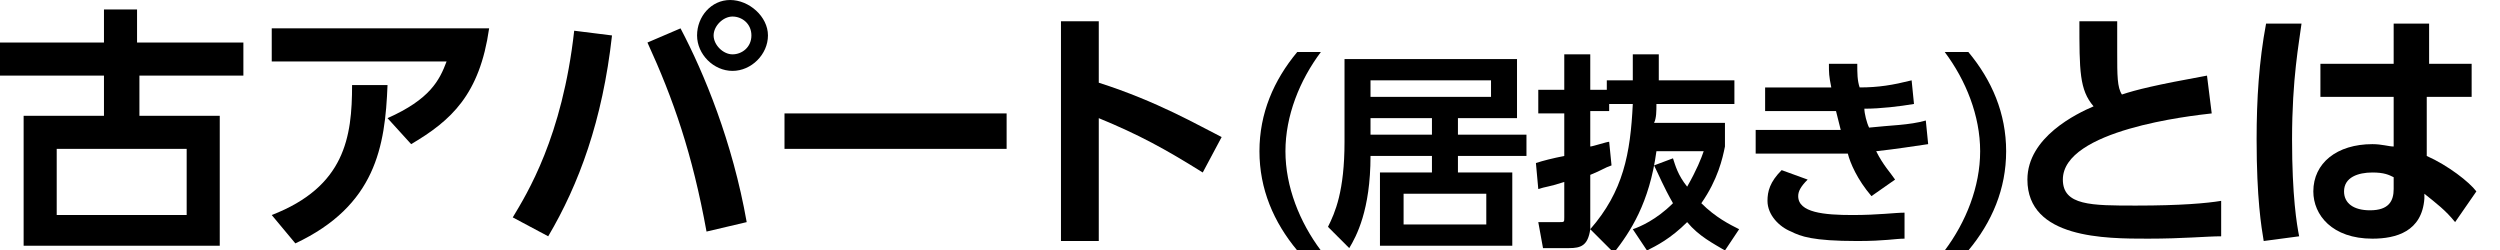
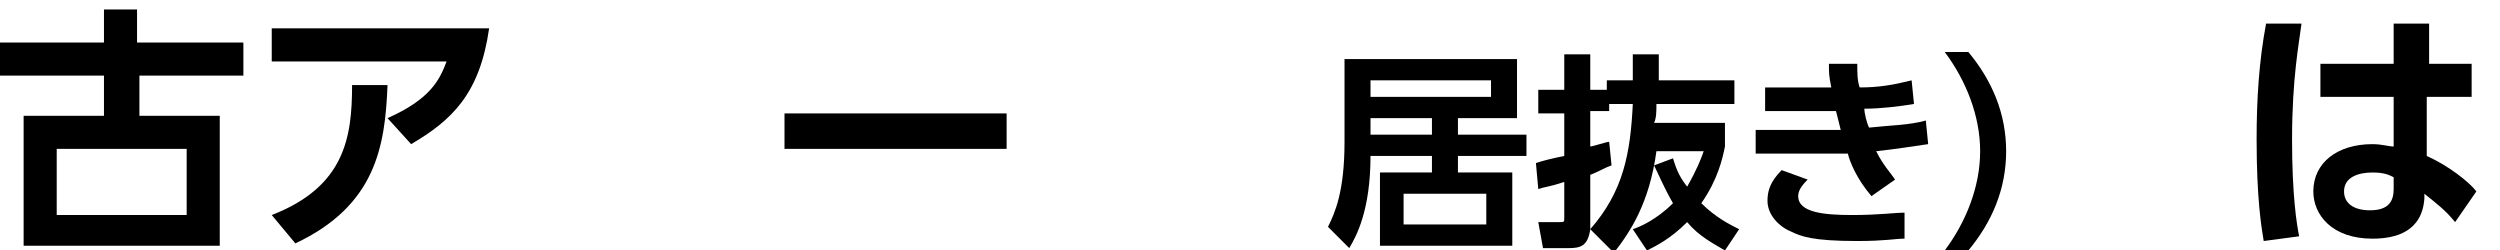
<svg xmlns="http://www.w3.org/2000/svg" x="0px" y="0px" viewBox="0 0 105.8 10.6" style="enable-background:new 0 0 105.8 10.6;" xml:space="preserve">
  <path d="M4.4,1.8V0.4h1.4v1.4h4.5v1.4H5.9v1.7h3.4v5.5H1V4.9h3.4V3.2H0V1.8H4.4z M2.4,6.3v2.8h5.5V6.3C7.9,6.3,2.4,6.3,2.4,6.3z" />
  <path d="M20.7,1.2c-0.4,2.8-1.6,3.9-3.3,4.9l-1-1.1c1.8-0.8,2.2-1.6,2.5-2.4h-7.4V1.2H20.7z M11.5,9.1c3.1-1.2,3.4-3.3,3.4-5.5h1.5 c-0.1,2.6-0.5,5.1-3.9,6.7L11.5,9.1z" />
-   <path d="M25.9,1.5c-0.4,3.6-1.4,6.3-2.7,8.5l-1.5-0.8c0.6-1,2.1-3.4,2.6-7.9L25.9,1.5L25.9,1.5z M29.9,9.8c-0.6-3.3-1.4-5.6-2.5-8 l1.4-0.6c1,1.9,2.2,4.8,2.8,8.2L29.9,9.8L29.9,9.8z M32.5,1.5c0,0.8-0.7,1.5-1.5,1.5s-1.5-0.7-1.5-1.5S30.1,0,30.9,0 S32.5,0.7,32.5,1.5z M30.2,1.5c0,0.4,0.4,0.8,0.8,0.8s0.8-0.3,0.8-0.8s-0.4-0.8-0.8-0.8S30.2,1.1,30.2,1.5z" />
  <path d="M42.6,4.8v1.5h-9.4V4.8H42.6z" />
-   <path d="M50.9,7.3c-1.6-1-2.7-1.6-4.4-2.3v5.2h-1.6V0.9h1.6v2.6c2.5,0.8,4.2,1.8,5.2,2.3C51.7,5.8,50.9,7.3,50.9,7.3z" />
-   <path d="M93.6,4.8c-0.9,0.1-6.3,0.7-6.3,2.8c0,1.1,1.2,1.1,3.1,1.1c1.9,0,3-0.1,3.6-0.2v1.5c-0.6,0-1.6,0.1-3.1,0.1 c-1.8,0-5.1,0-5.1-2.5c0-1.8,2.1-2.8,2.8-3.1C88,3.8,88,3,88,0.9h1.6c0,0.3,0,0.7,0,1.3c0,1,0,1.5,0.2,1.8c0.6-0.2,1.4-0.4,3.6-0.8 L93.6,4.8L93.6,4.8z" />
  <path d="M97.4,1C97.3,1.8,97,3.3,97,5.9c0,2.4,0.2,3.6,0.3,4.1l-1.5,0.2c-0.1-0.6-0.3-1.8-0.3-4.3c0-1.7,0.1-3.3,0.4-4.9L97.4,1 L97.4,1z M104.6,2.7v1.4h-1.9v2.5c0.9,0.4,1.8,1.1,2.1,1.5l-0.9,1.3c-0.4-0.5-0.8-0.8-1.3-1.2v0.2c-0.1,1.4-1.2,1.7-2.2,1.7 c-1.7,0-2.5-1-2.5-2c0-1.2,1-2,2.5-2c0.4,0,0.7,0.1,0.9,0.1l0-2.1h-3.1V2.7h3.1V1h1.5v1.7H104.6L104.6,2.7z M101.3,7.5 c-0.2-0.1-0.4-0.2-0.9-0.2c-0.6,0-1.2,0.2-1.2,0.8c0,0.5,0.4,0.8,1.1,0.8c0.8,0,1-0.4,1-0.9C101.3,8.1,101.3,7.5,101.3,7.5z" />
-   <path d="M54.9,10.6c-1-1.2-1.6-2.6-1.6-4.2s0.6-3,1.6-4.2h1c-0.9,1.2-1.5,2.7-1.5,4.2s0.6,3,1.5,4.2H54.9z" />
  <path d="M56.2,9.6C56.5,9,56.9,8.1,56.9,6V2.5h7.3V5h-2.5v0.7h2.9v0.9h-2.9v0.7H64v3.1h-5.6V7.3h2.2V6.6H58c0,2.3-0.6,3.4-0.9,3.9 L56.2,9.6L56.2,9.6z M63.1,3.4H58v0.7h5.1C63.1,4.1,63.1,3.4,63.1,3.4z M58,5.7h2.6V5H58V5.7z M62.9,8.2h-3.5v1.3h3.5V8.2z" />
  <path d="M67.3,9.7c1.4-1.6,1.7-3.2,1.8-5.3h-1v0.3h-0.8v1.5C67.4,6.2,68,6,68.1,6l0.1,1c-0.3,0.1-0.4,0.2-0.9,0.4L67.3,9.7 c-0.1,0.7-0.4,0.8-0.9,0.8h-1.1l-0.2-1.1H66c0.2,0,0.2,0,0.2-0.2V7.7c-0.6,0.2-0.8,0.2-1.1,0.3L65,6.9c0.3-0.1,0.7-0.2,1.2-0.3V4.8 h-1.1v-1h1.1V2.3h1.1v1.5H68V3.4h1.1c0-0.5,0-0.8,0-1.1h1.1c0,0.4,0,0.6,0,1.1h3.2v1h-3.3c0,0.3,0,0.6-0.1,0.8H73v1 c-0.1,0.5-0.3,1.4-1,2.4c0.6,0.6,1.2,0.9,1.6,1.1l-0.6,0.9c-0.5-0.3-1.1-0.6-1.6-1.2c-0.7,0.7-1.3,1-1.7,1.2l-0.6-0.9 c0.3-0.1,1-0.4,1.7-1.1c-0.4-0.7-0.6-1.2-0.8-1.6l0.8-0.3c0.1,0.3,0.2,0.7,0.6,1.2c0.4-0.7,0.6-1.2,0.7-1.5h-2 c-0.3,2.2-1.1,3.4-1.8,4.3L67.3,9.7L67.3,9.7z" />
  <path d="M81.6,6.1c-0.7,0.1-1.3,0.2-2.2,0.3C79.7,7,80,7.3,80.2,7.6l-1,0.7c-0.6-0.7-0.9-1.4-1-1.8c-0.2,0-0.4,0-0.5,0h-3.4v-1h3.2 c0.1,0,0.3,0,0.4,0c0,0-0.1-0.4-0.2-0.8c-0.2,0-0.2,0-0.3,0h-2.7v-1h2.8c-0.1-0.5-0.1-0.6-0.1-1l1.2,0c0,0.4,0,0.7,0.1,1 c0.8,0,1.4-0.1,2.2-0.3l0.1,1c-0.6,0.1-1.4,0.2-2.1,0.2c0,0.2,0.1,0.6,0.2,0.8c0.9-0.1,1.7-0.1,2.4-0.3L81.6,6.1L81.6,6.1z M76.5,7.6c-0.3,0.3-0.4,0.5-0.4,0.7c0,0.7,1.1,0.8,2.3,0.8c1.1,0,1.8-0.1,2.2-0.1l0,1.1c-0.4,0-0.8,0.1-2,0.1 c-1.9,0-2.4-0.2-2.8-0.4c-0.5-0.2-1-0.7-1-1.3c0-0.4,0.1-0.8,0.6-1.3L76.5,7.6L76.5,7.6z" />
  <path d="M82.3,10.6c0.9-1.2,1.5-2.7,1.5-4.2s-0.6-3-1.5-4.2h1c1,1.2,1.6,2.6,1.6,4.2s-0.6,3-1.6,4.2C83.3,10.6,82.3,10.6,82.3,10.6z " />
</svg>